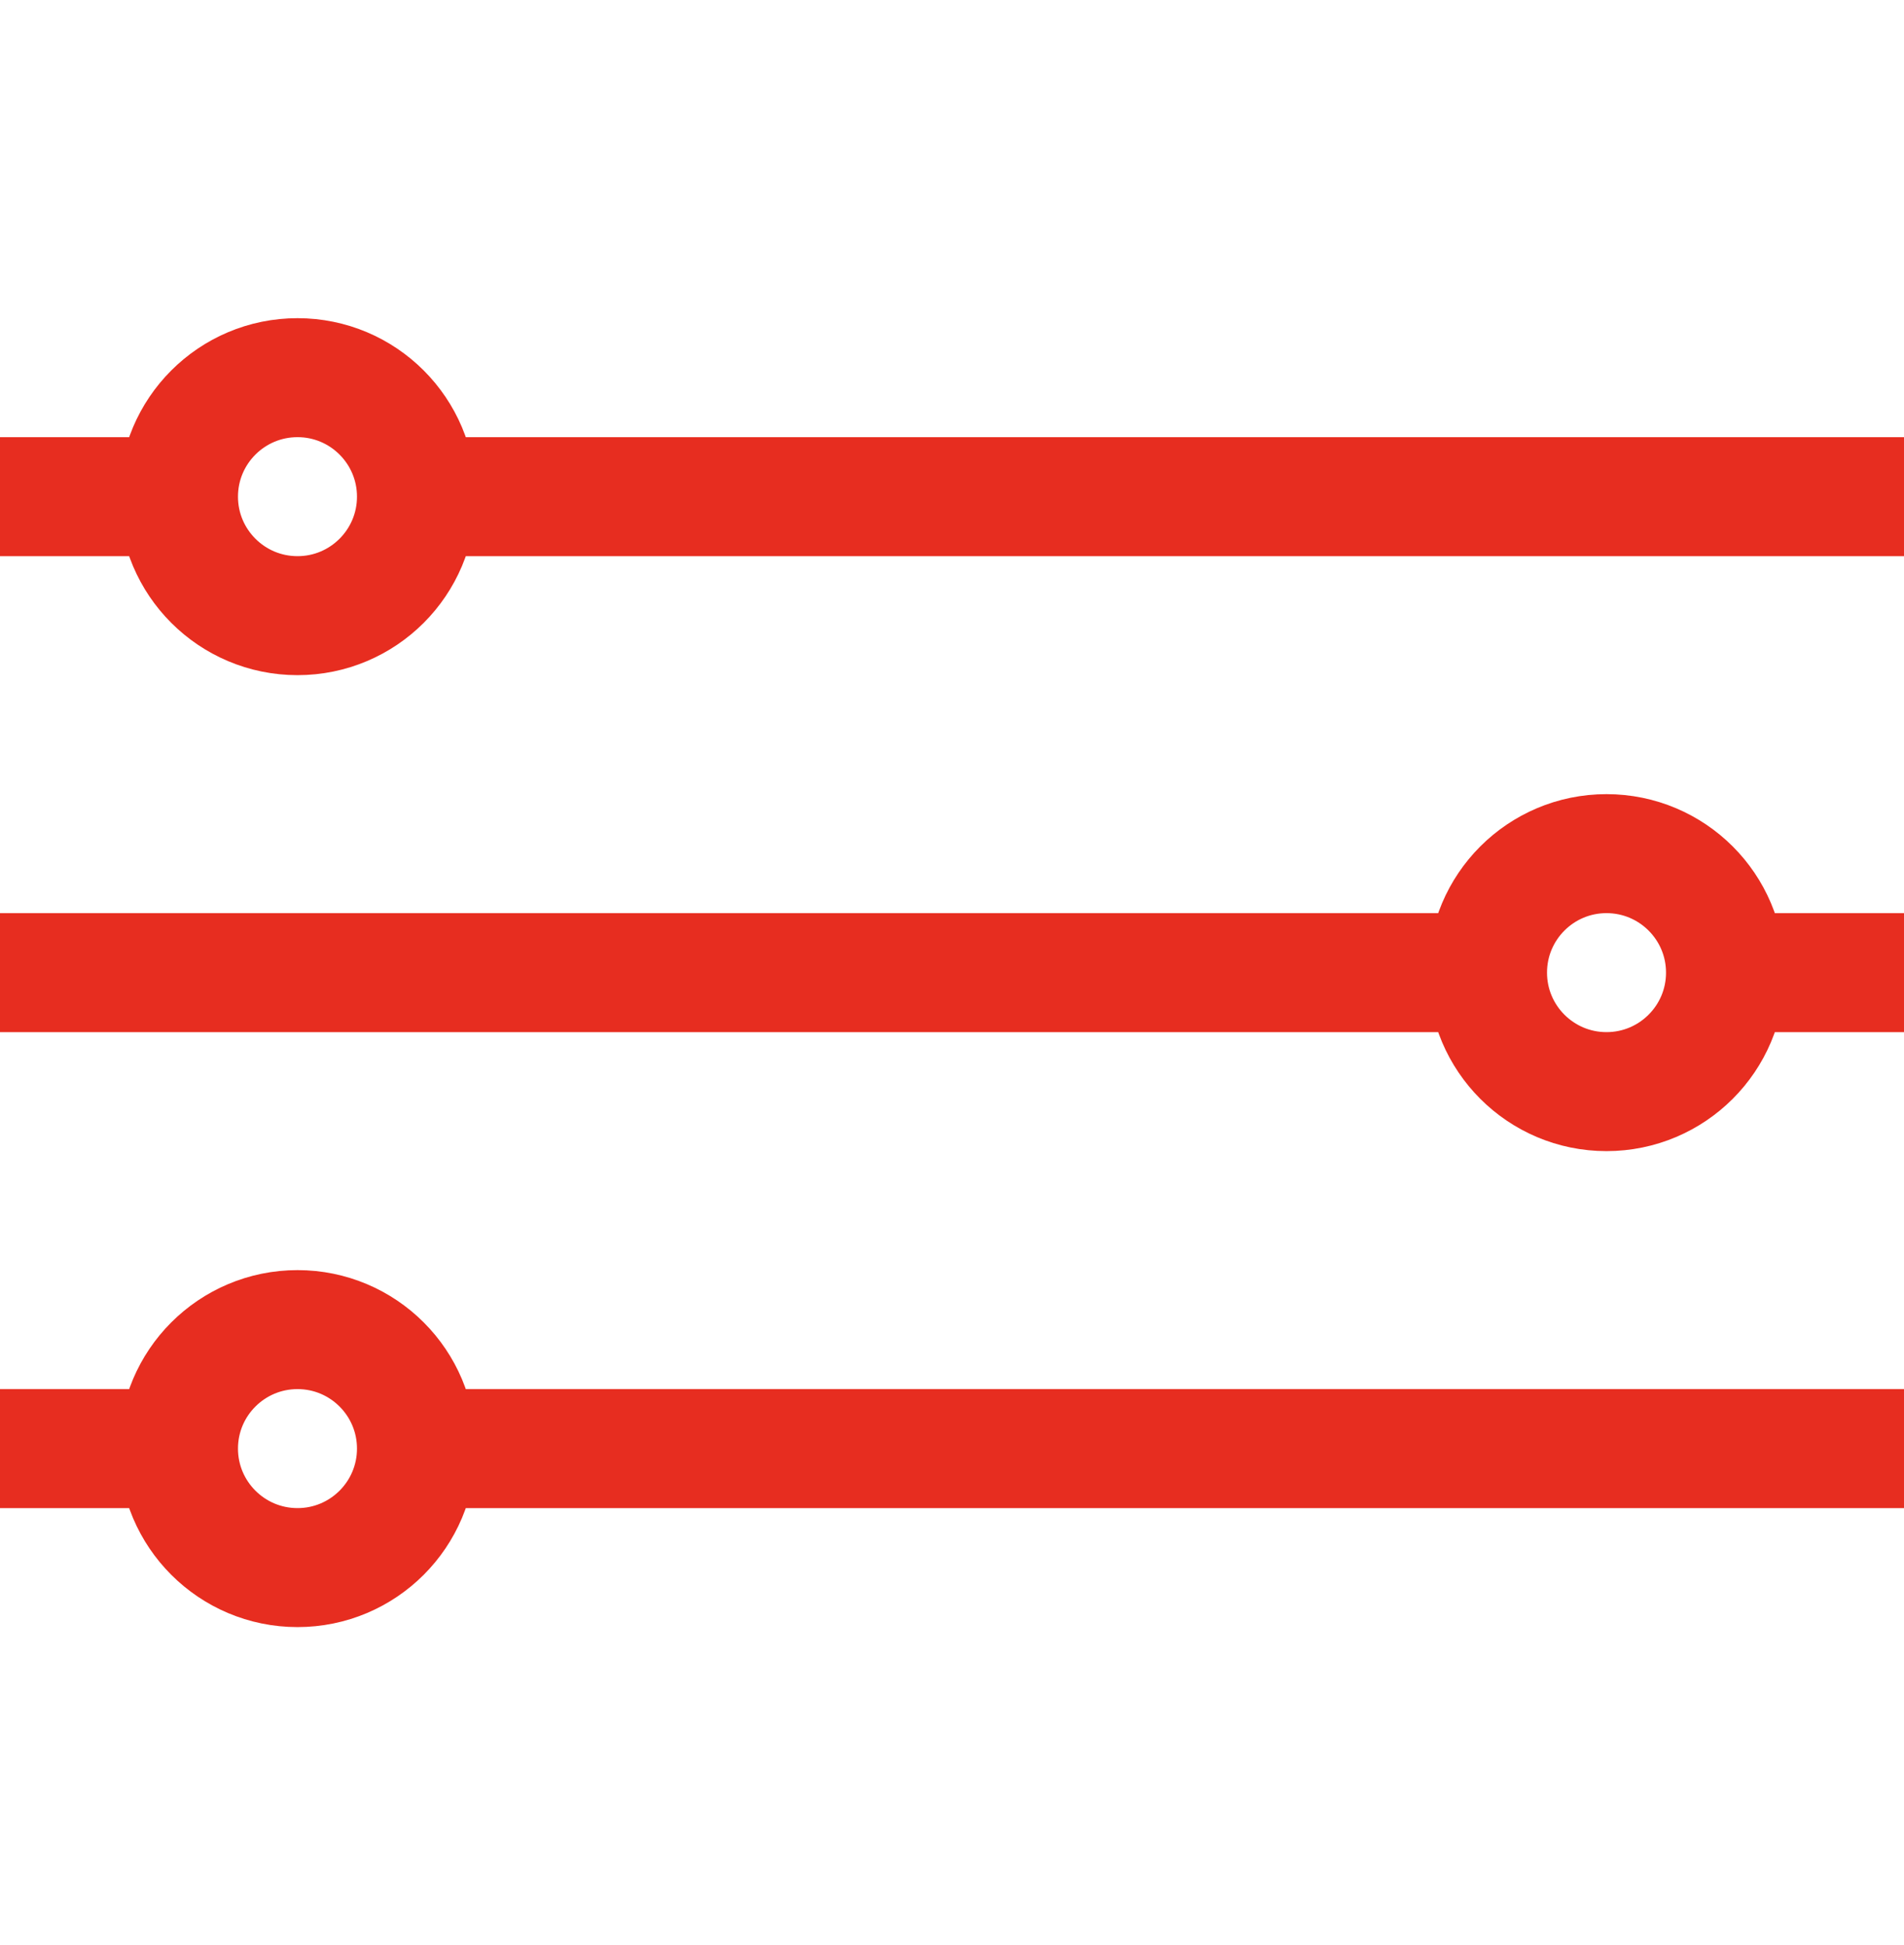
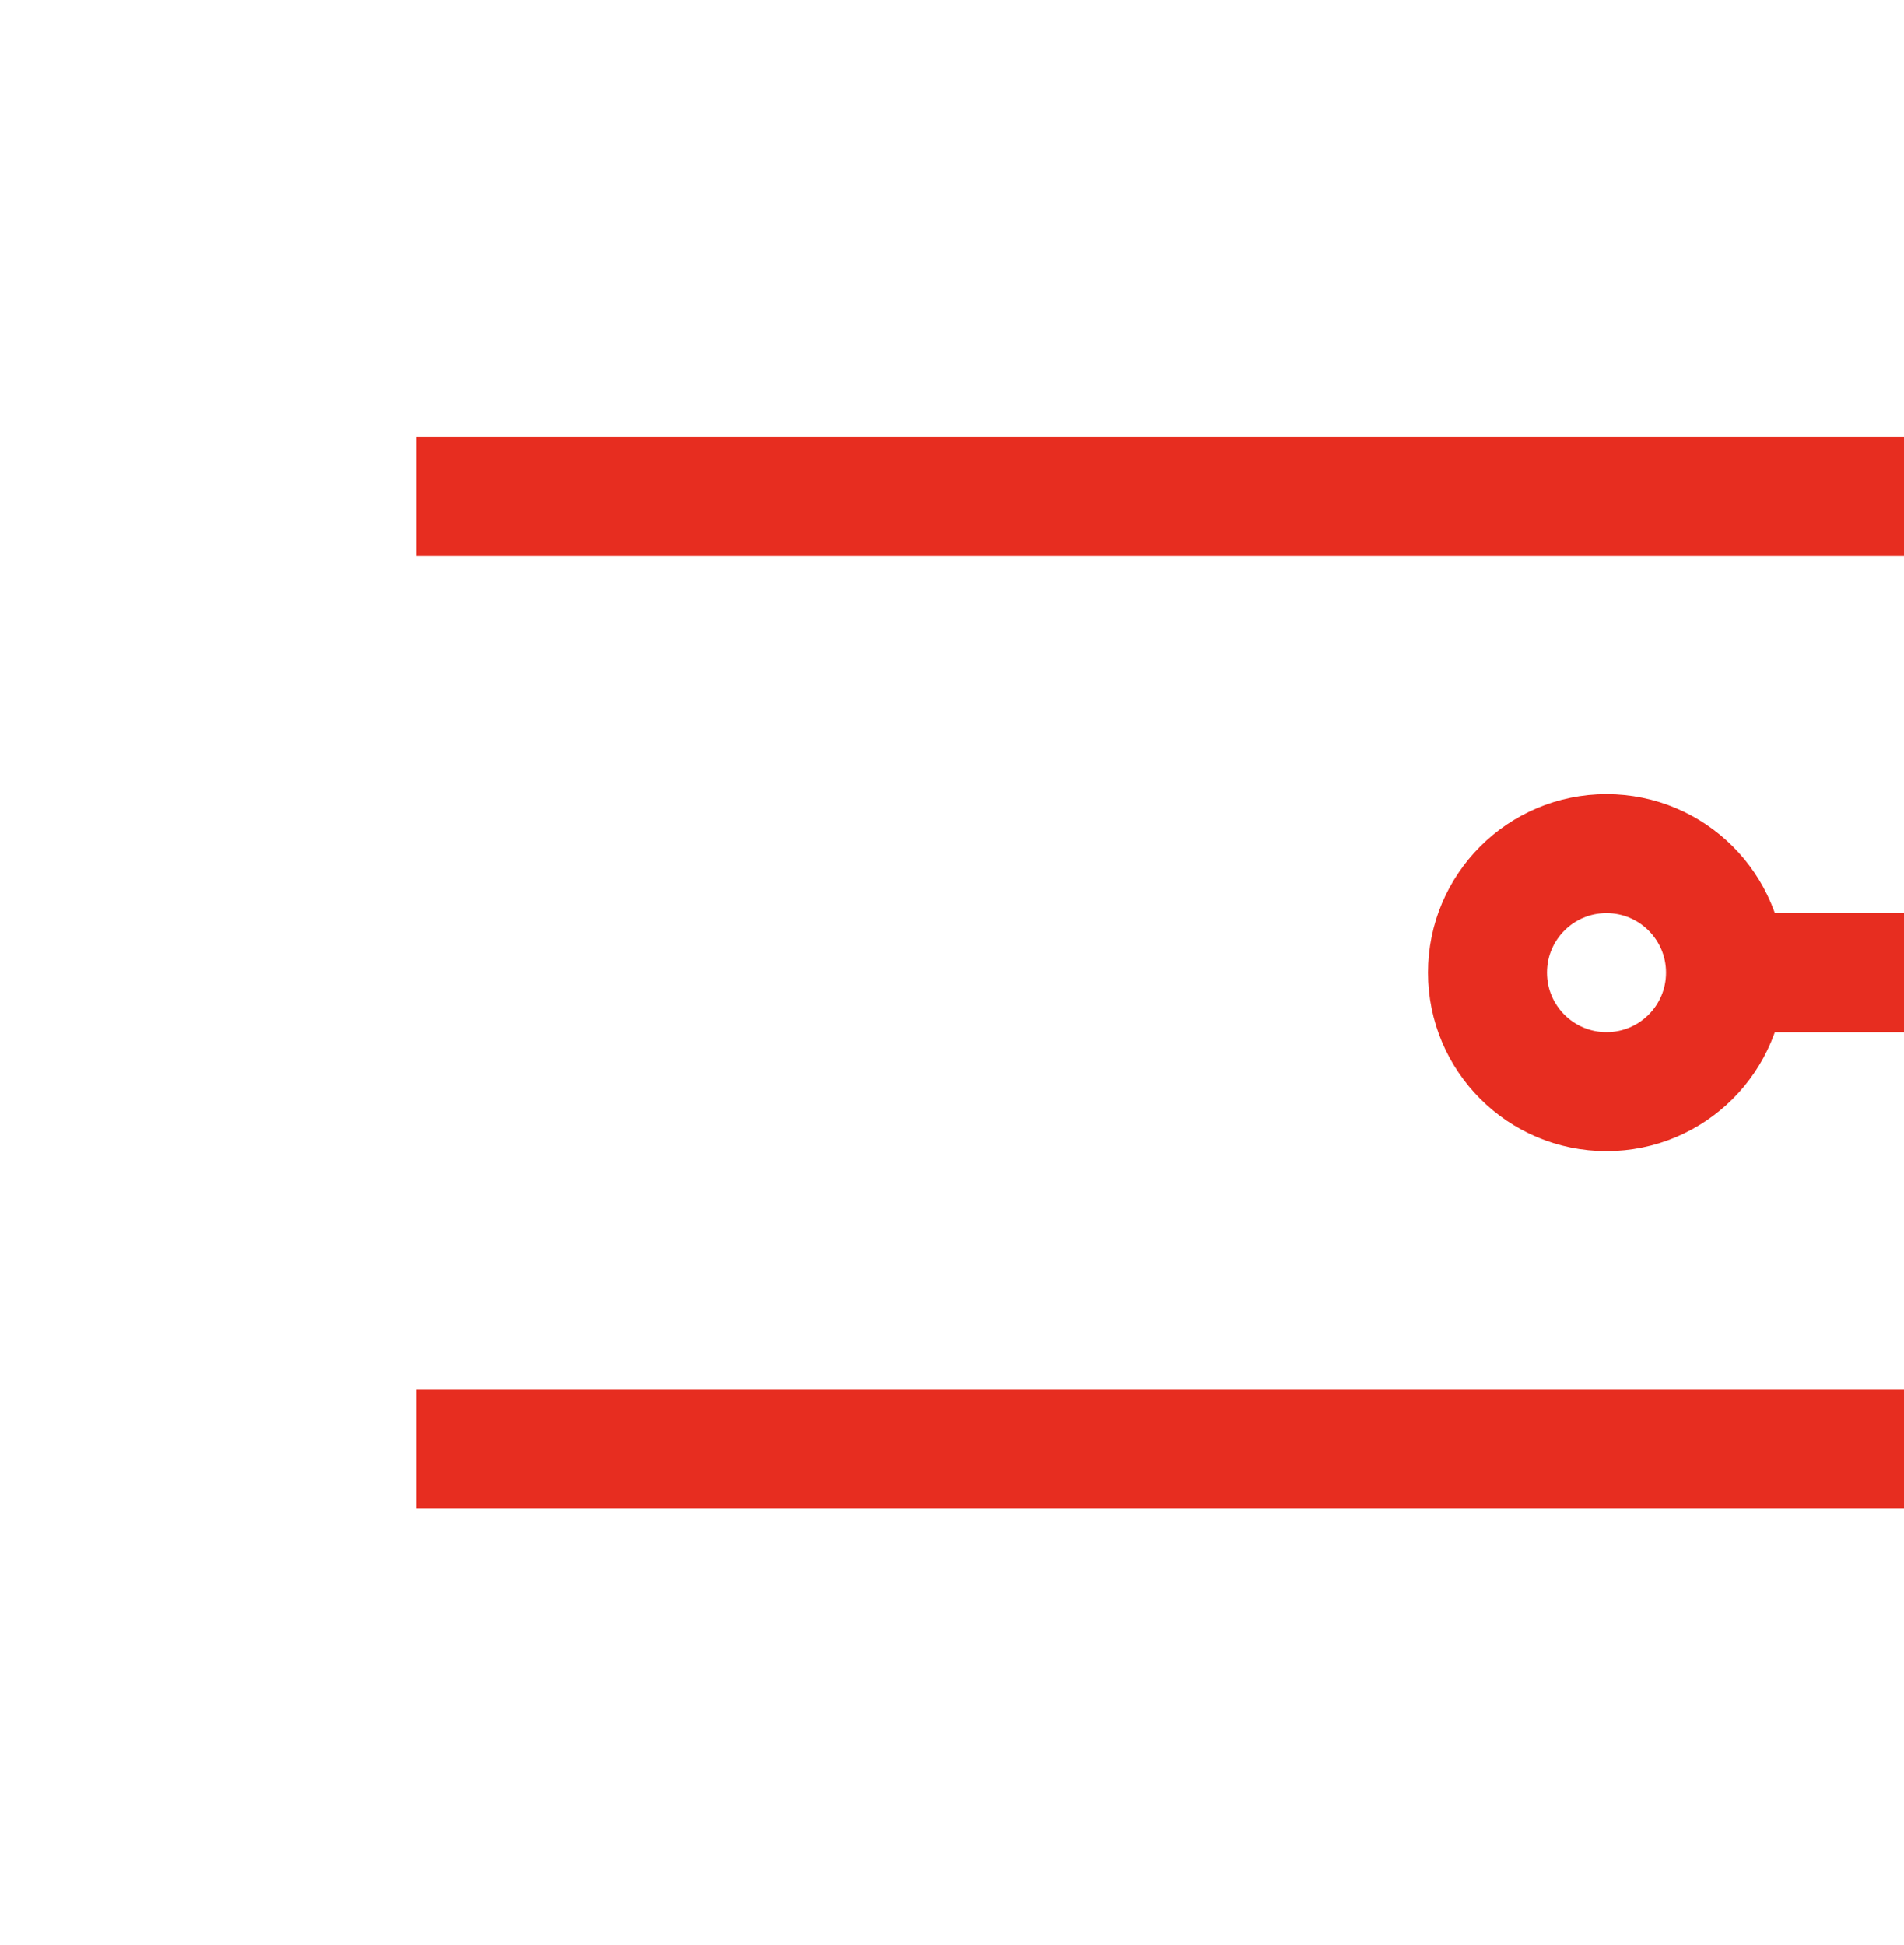
<svg xmlns="http://www.w3.org/2000/svg" width="46" height="47" viewBox="0 0 46 47" fill="none">
-   <path d="M7.188 14.875C8.775 14.875 10.062 13.588 10.062 12C10.062 10.412 8.775 9.125 7.188 9.125C5.6 9.125 4.312 10.412 4.312 12C4.312 13.588 5.6 14.875 7.188 14.875Z" stroke="#E72D20" stroke-width="2.875" stroke-miterlimit="10" stroke-linejoin="round" />
  <path d="M10.062 12H46" stroke="#E72D20" stroke-width="2.875" stroke-miterlimit="10" stroke-linejoin="round" />
-   <path d="M7.188 37.875C8.775 37.875 10.062 36.588 10.062 35C10.062 33.412 8.775 32.125 7.188 32.125C5.6 32.125 4.312 33.412 4.312 35C4.312 36.588 5.6 37.875 7.188 37.875Z" stroke="#E72D20" stroke-width="2.875" stroke-miterlimit="10" stroke-linejoin="round" />
  <path d="M10.062 35H46" stroke="#E72D20" stroke-width="2.875" stroke-miterlimit="10" stroke-linejoin="round" />
  <path d="M38.812 26.375C40.4 26.375 41.688 25.088 41.688 23.5C41.688 21.912 40.4 20.625 38.812 20.625C37.225 20.625 35.938 21.912 35.938 23.5C35.938 25.088 37.225 26.375 38.812 26.375Z" stroke="#E72D20" stroke-width="2.875" stroke-miterlimit="10" stroke-linejoin="round" />
-   <path d="M35.938 23.5H0" stroke="#E72D20" stroke-width="2.875" stroke-miterlimit="10" stroke-linejoin="round" />
-   <path d="M4.312 12H0" stroke="#E72D20" stroke-width="2.875" stroke-miterlimit="10" stroke-linejoin="round" />
  <path d="M41.688 23.5H46" stroke="#E72D20" stroke-width="2.875" stroke-miterlimit="10" stroke-linejoin="round" />
-   <path d="M4.312 35H0" stroke="#E72D20" stroke-width="2.875" stroke-miterlimit="10" stroke-linejoin="round" />
</svg>